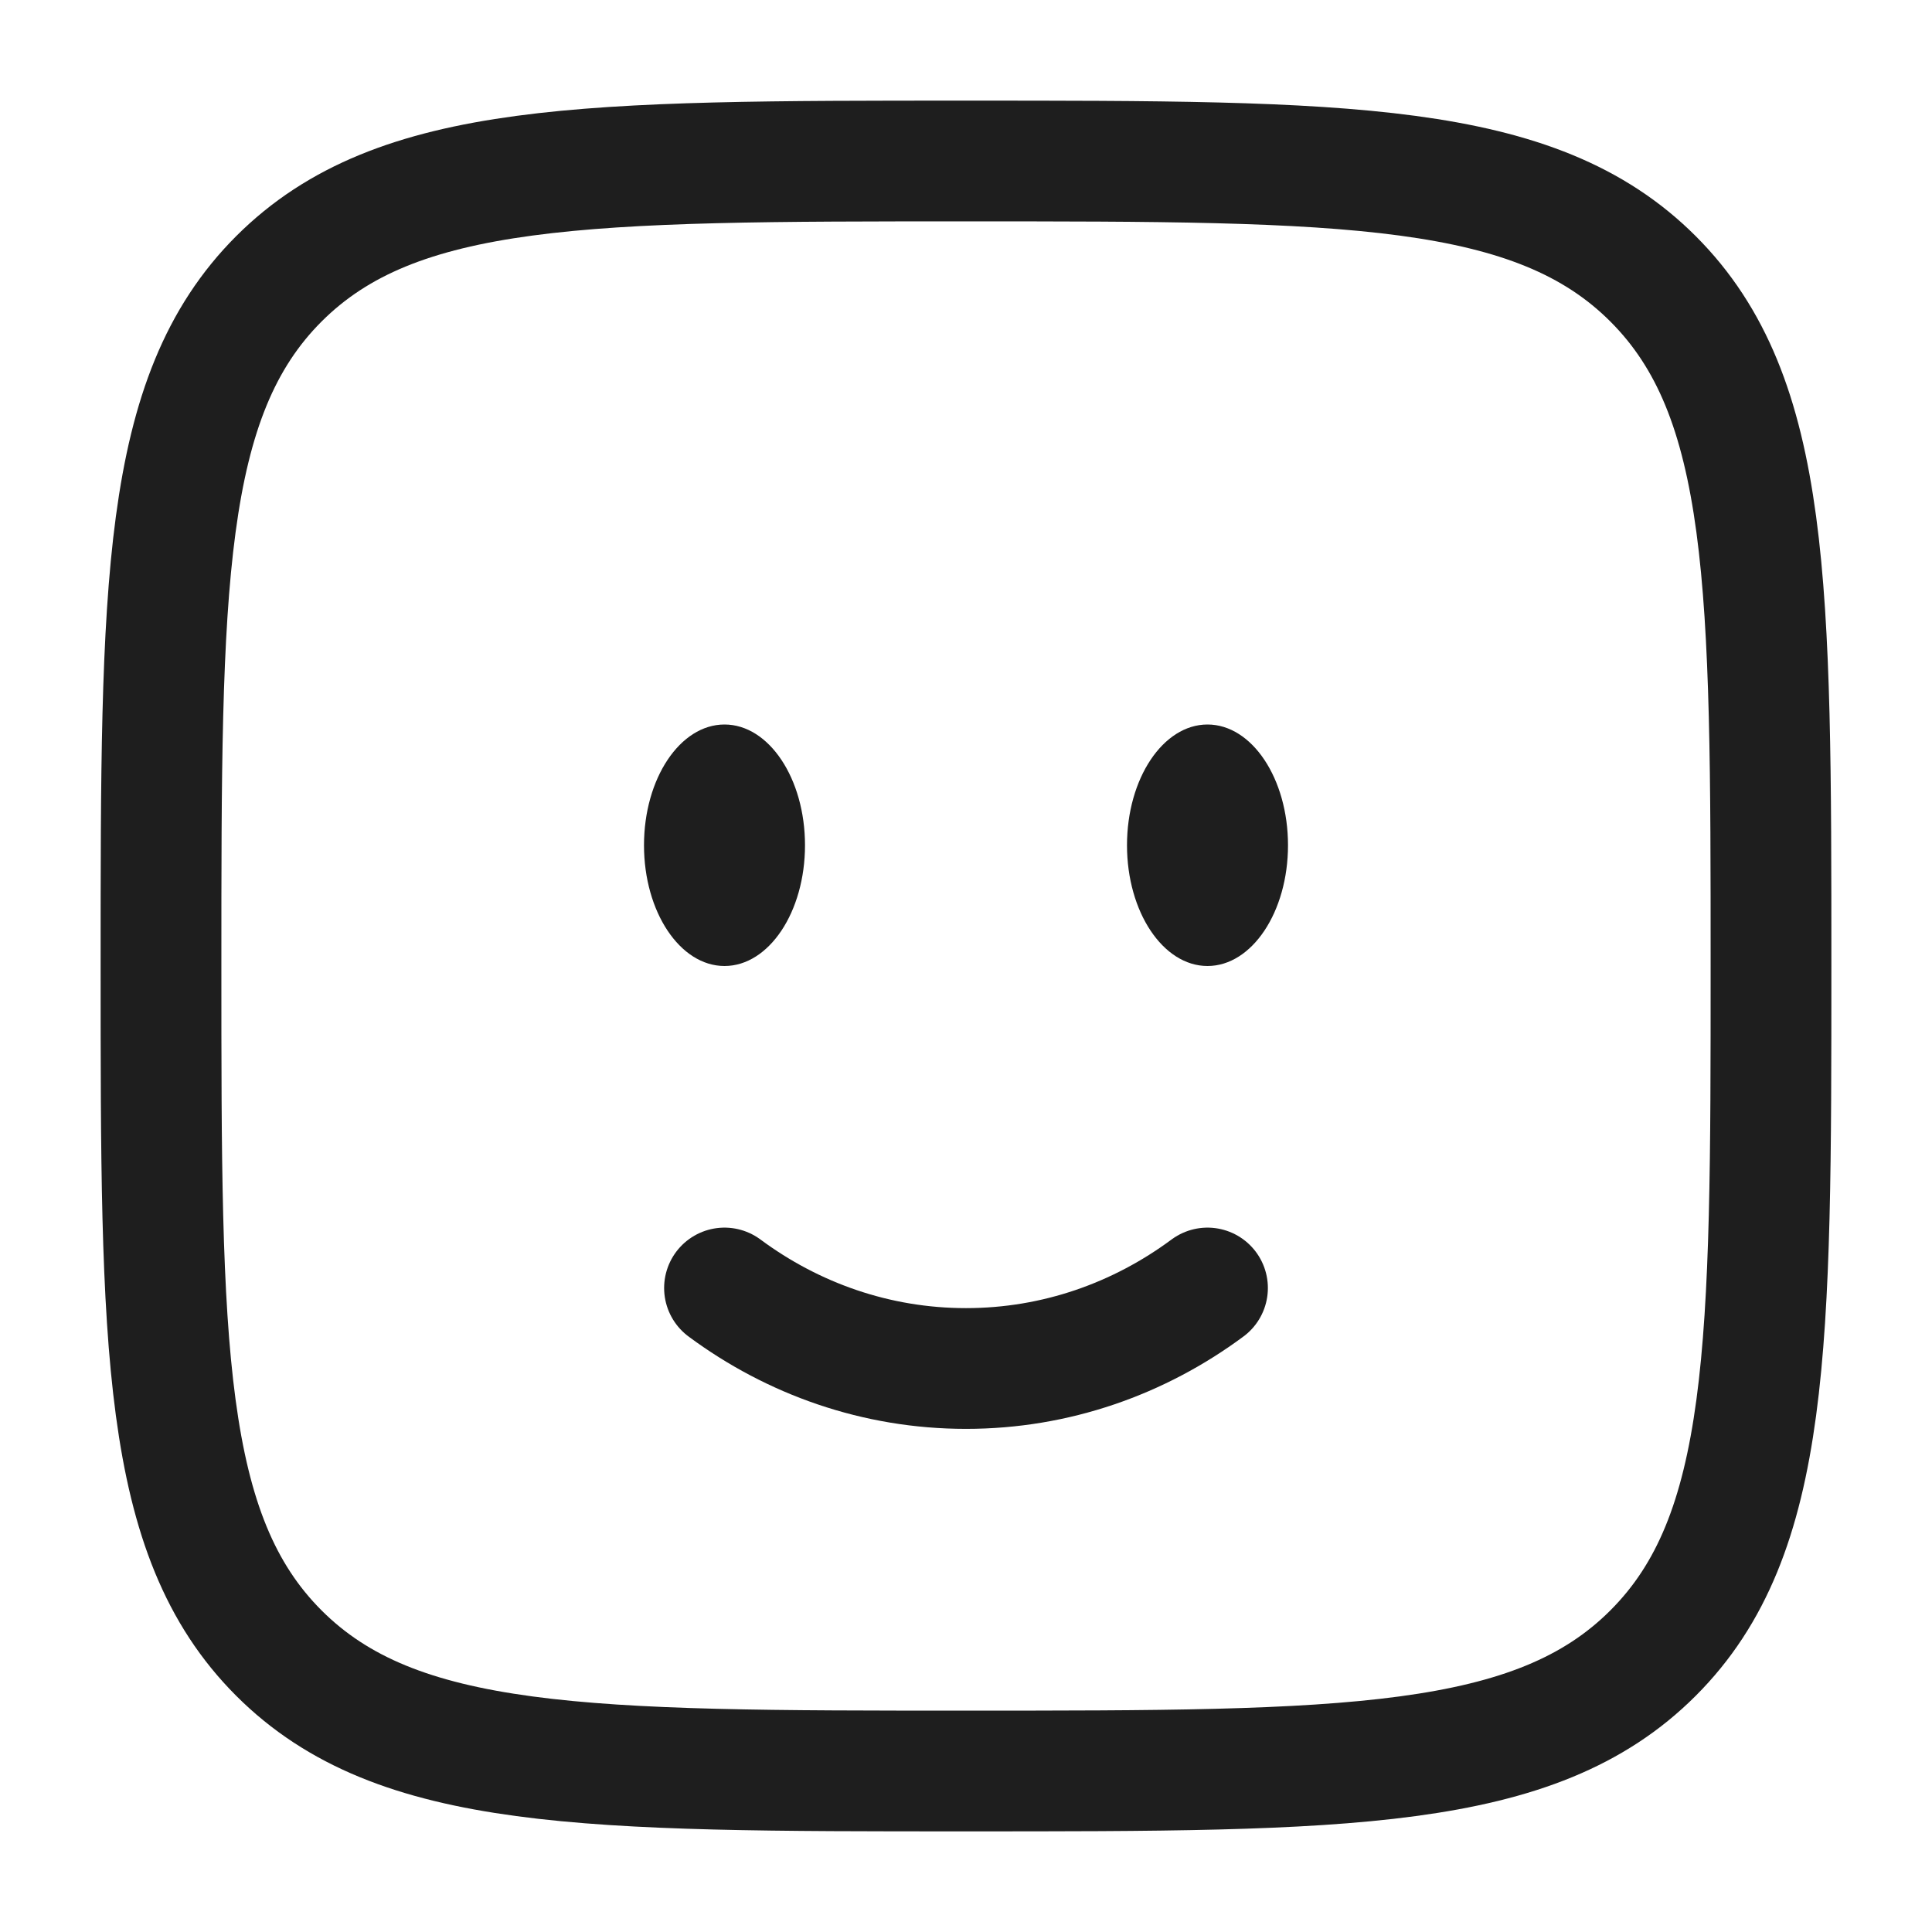
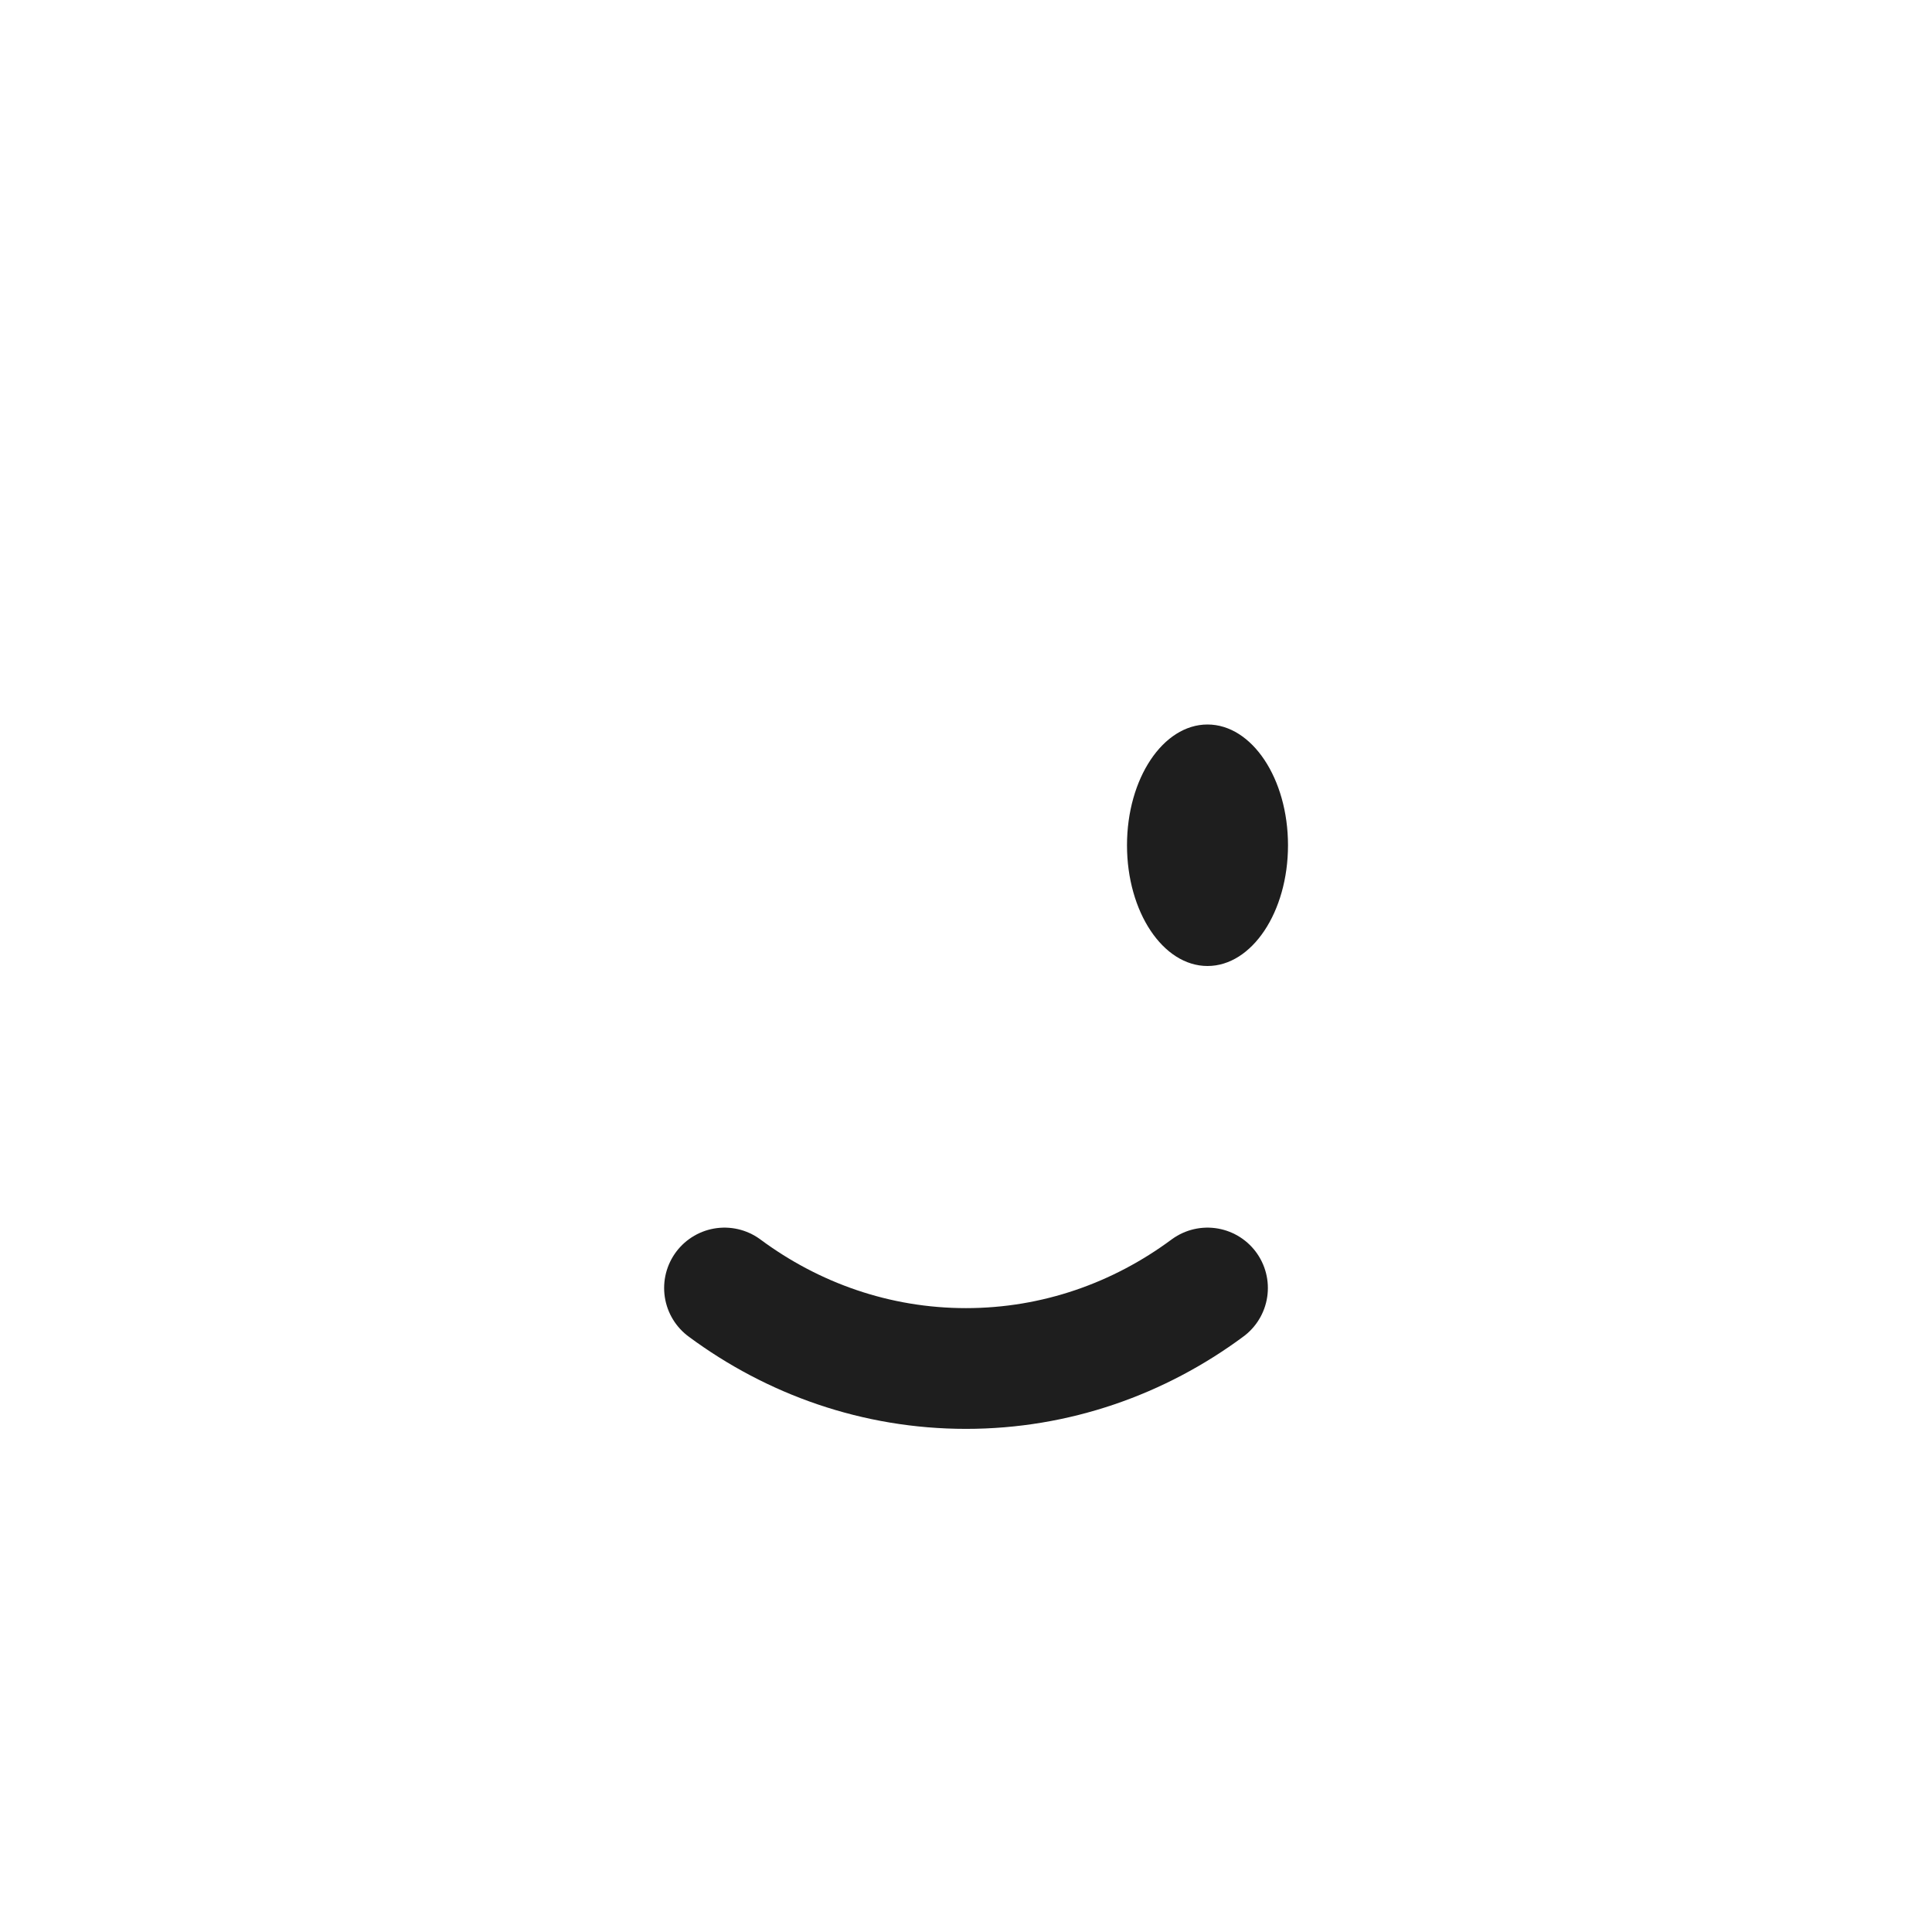
<svg xmlns="http://www.w3.org/2000/svg" width="24" height="24" viewBox="0 0 24 24" fill="none">
  <path d="M9 16C9.85 16.63 10.885 17 12 17C13.115 17 14.15 16.63 15 16" stroke="#1E1E1E" stroke-width="1.5" stroke-linecap="round" />
  <ellipse cx="15" cy="10.5" rx="1" ry="1.5" fill="#1E1E1E" />
-   <ellipse cx="9" cy="10.5" rx="1" ry="1.5" fill="#1E1E1E" />
-   <path d="M2 12C2 7.286 2 4.929 3.464 3.464C4.929 2 7.286 2 12 2C16.714 2 19.071 2 20.535 3.464C22 4.929 22 7.286 22 12C22 16.714 22 19.071 20.535 20.535C19.071 22 16.714 22 12 22C7.286 22 4.929 22 3.464 20.535C2 19.071 2 16.714 2 12Z" stroke="#1E1E1E" stroke-width="1.5" />
</svg>